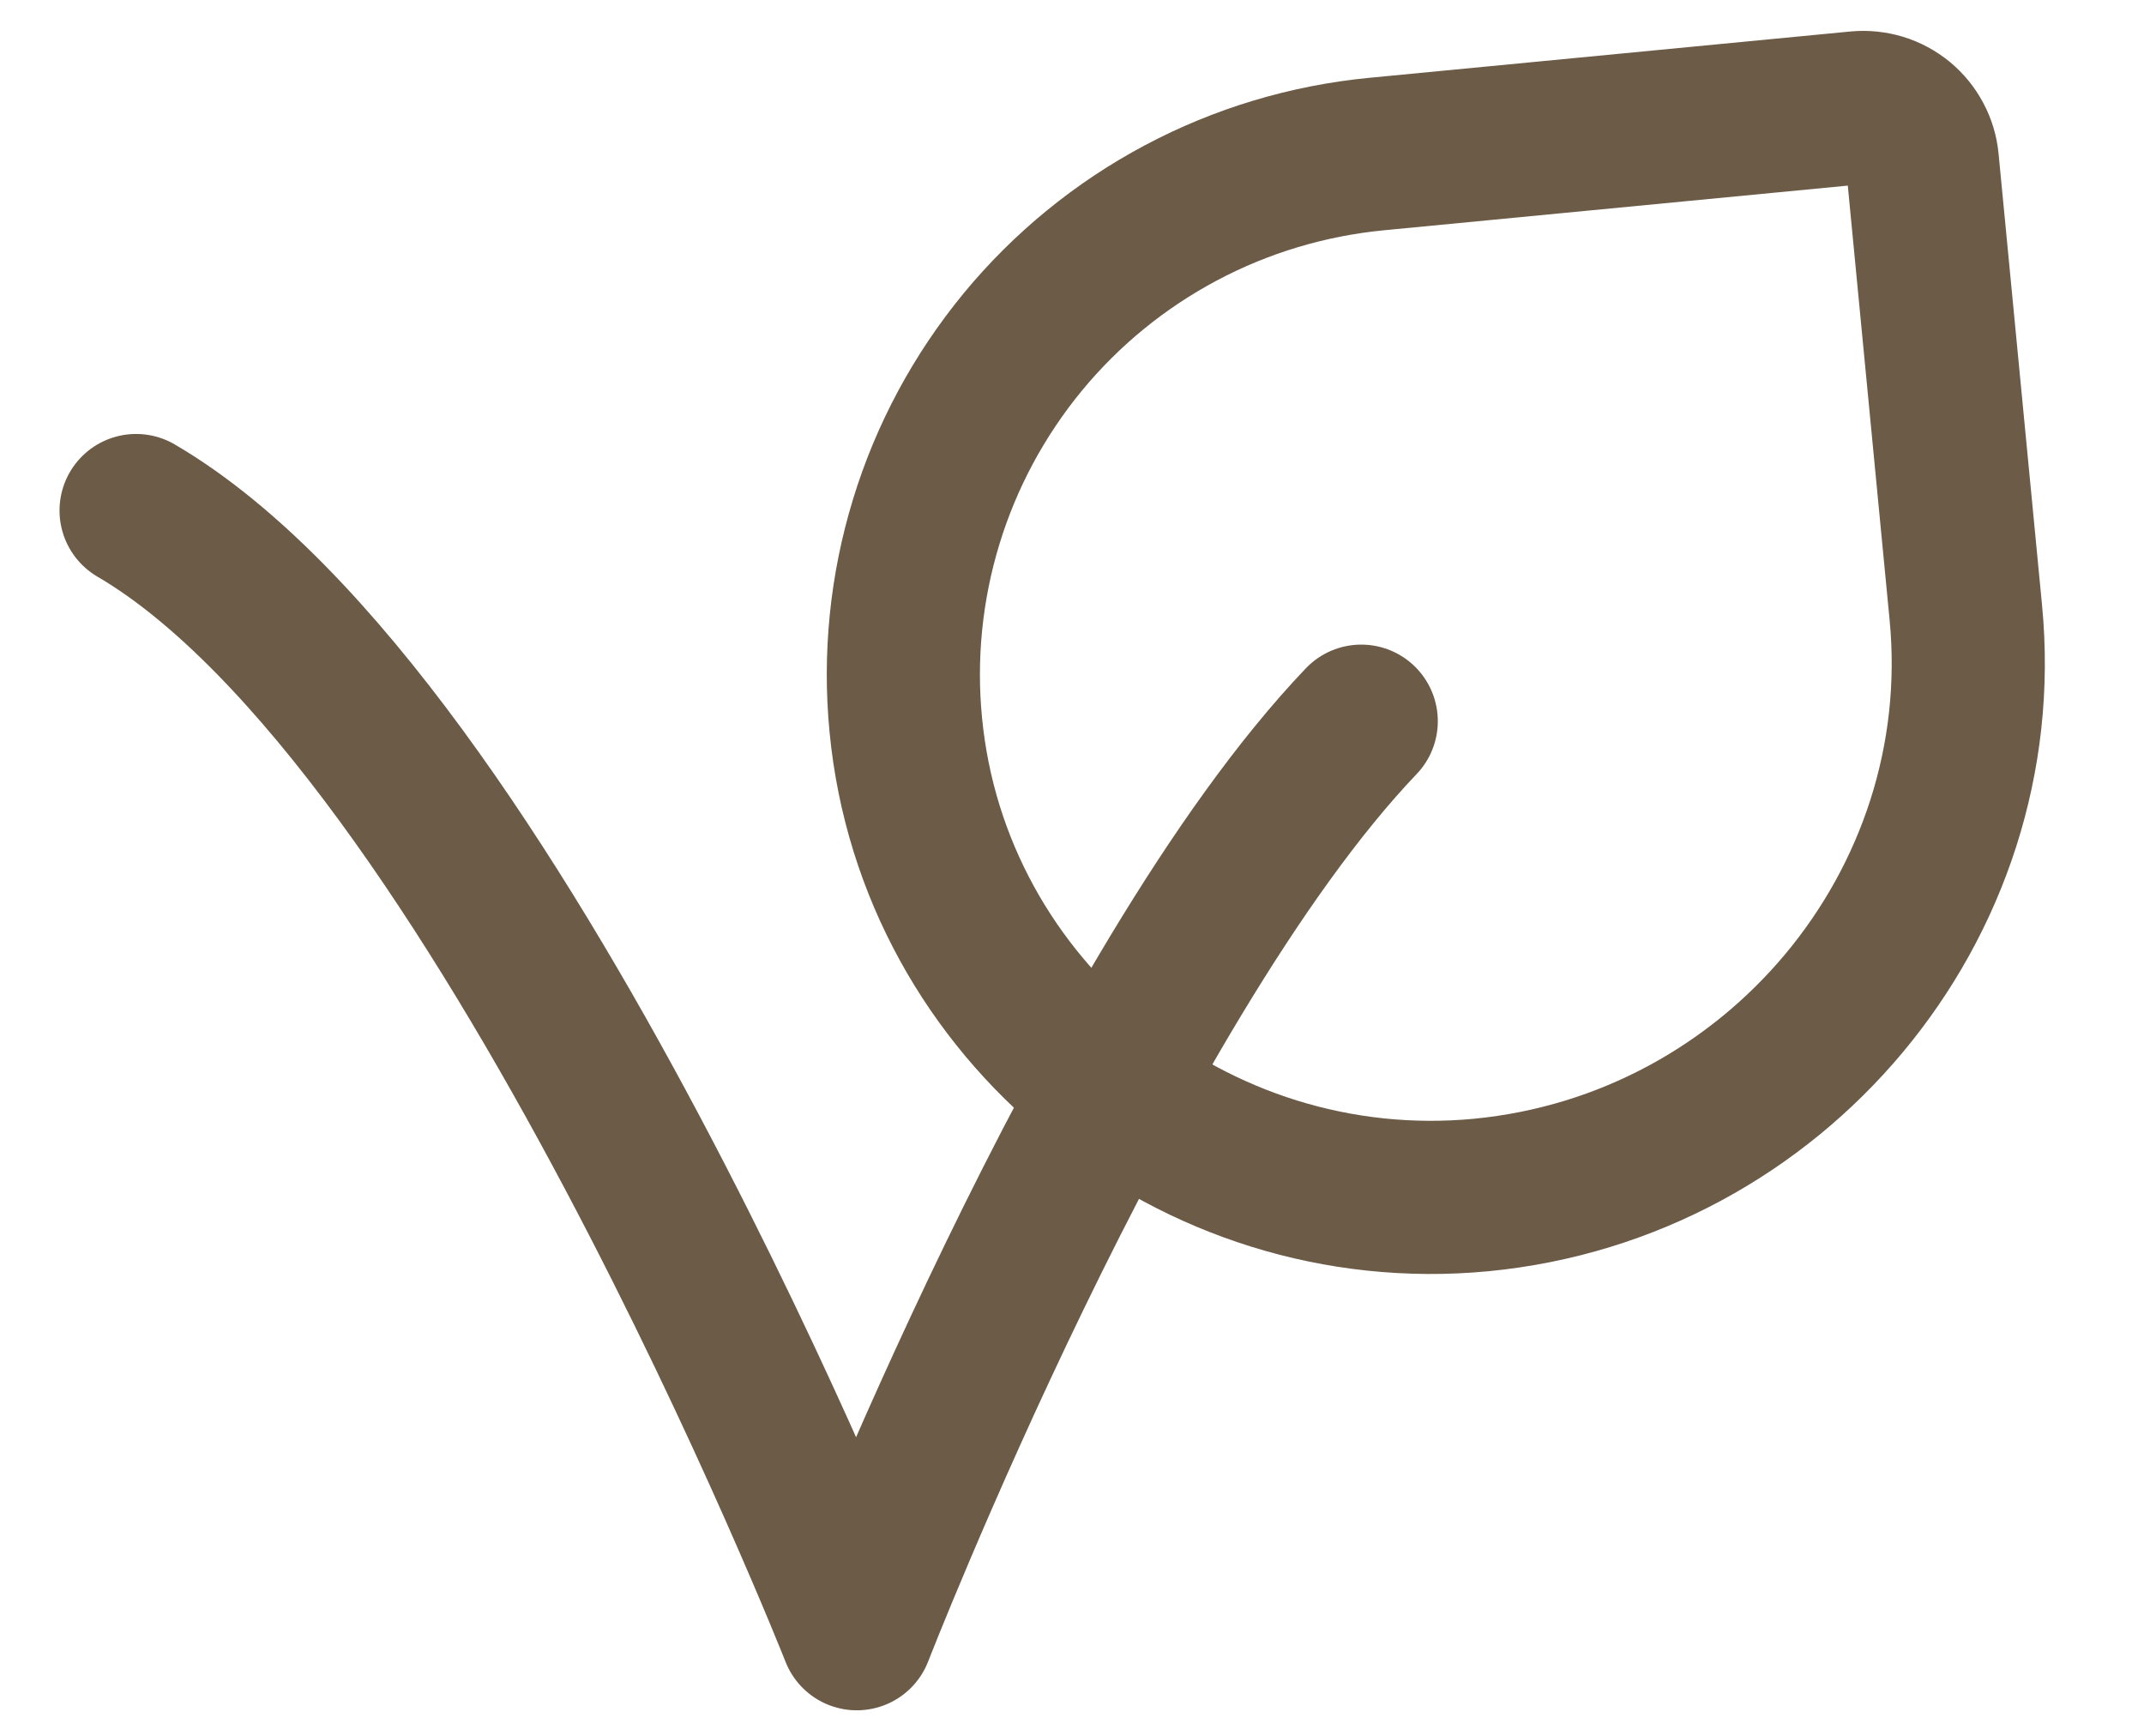
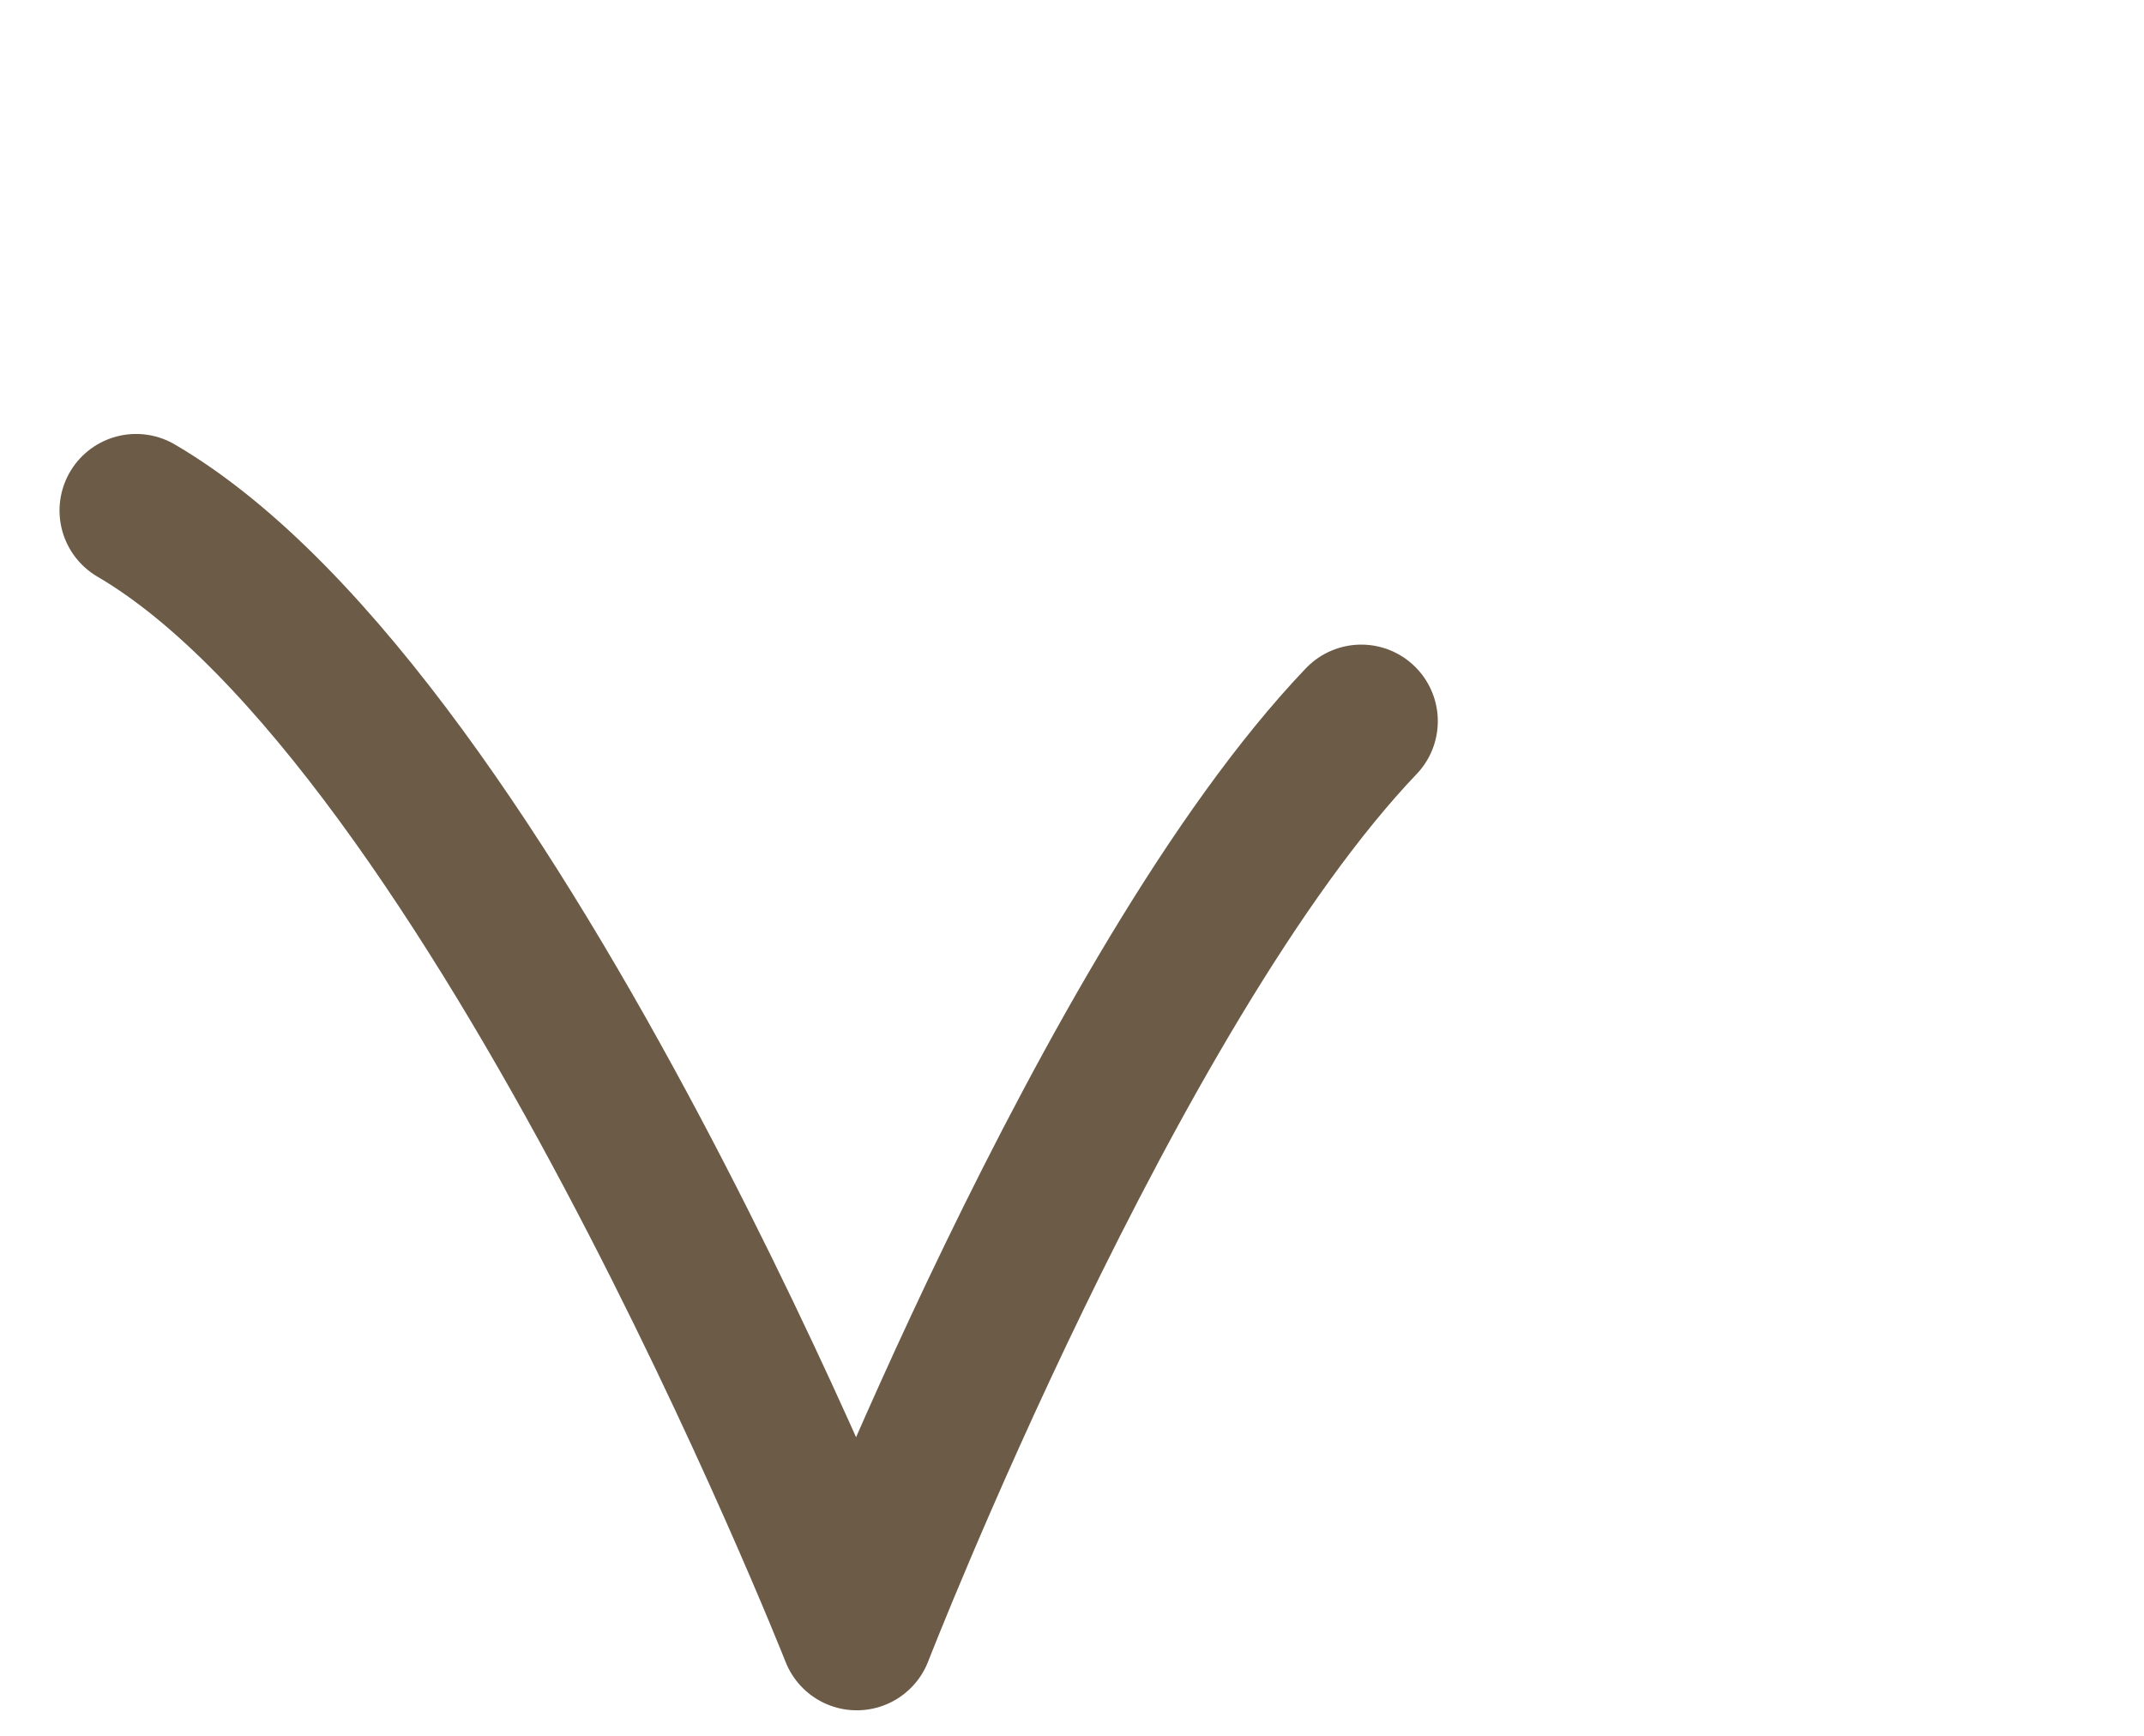
<svg xmlns="http://www.w3.org/2000/svg" width="21" height="17" viewBox="0 0 21 17" fill="none">
  <path d="M13.333 7.063C10.863 9.65 8.392 16 8.392 16C8.392 16 4.862 7.063 1.333 5" stroke="#6B5B47" stroke-width="1.5" stroke-linecap="round" stroke-linejoin="round" />
-   <path d="M18.829 1.577L19.255 6.001C19.531 8.871 17.38 11.426 14.51 11.703C11.694 11.973 9.143 9.915 8.872 7.099C8.807 6.43 8.875 5.754 9.072 5.11C9.268 4.467 9.59 3.869 10.018 3.349C10.446 2.83 10.972 2.401 11.566 2.085C12.16 1.769 12.811 1.574 13.48 1.509L18.196 1.055C18.272 1.048 18.349 1.056 18.422 1.078C18.494 1.1 18.562 1.137 18.621 1.185C18.68 1.234 18.728 1.293 18.764 1.361C18.8 1.428 18.822 1.502 18.829 1.577Z" stroke="#6B5B47" stroke-width="1.5" stroke-linecap="round" stroke-linejoin="round" />
</svg>